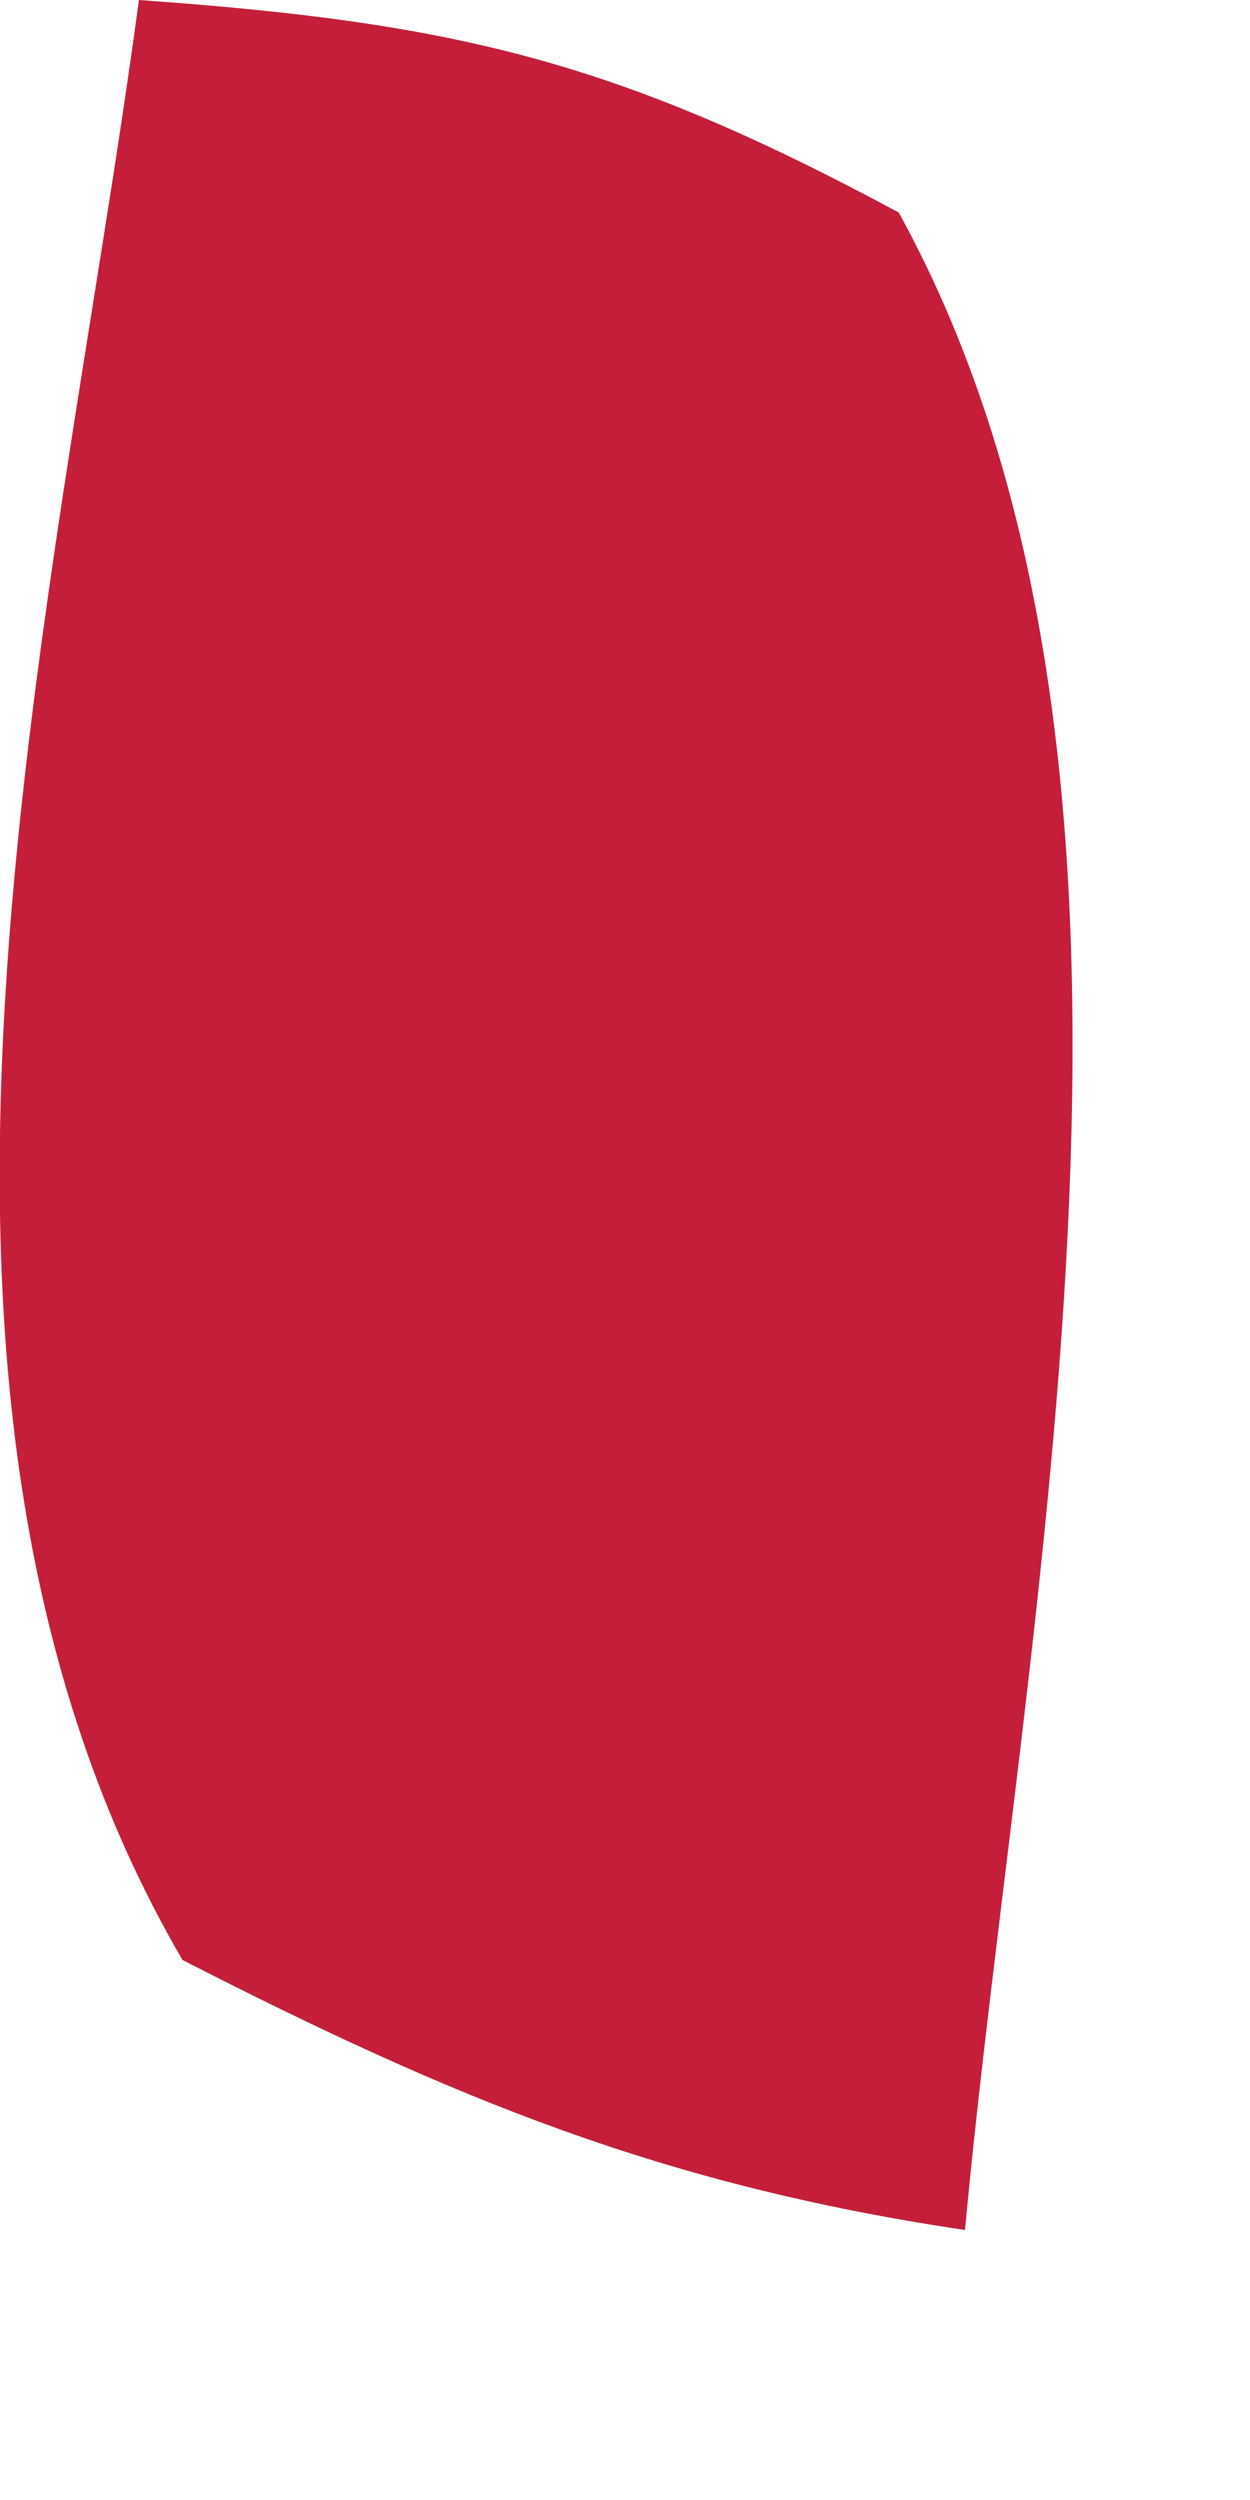
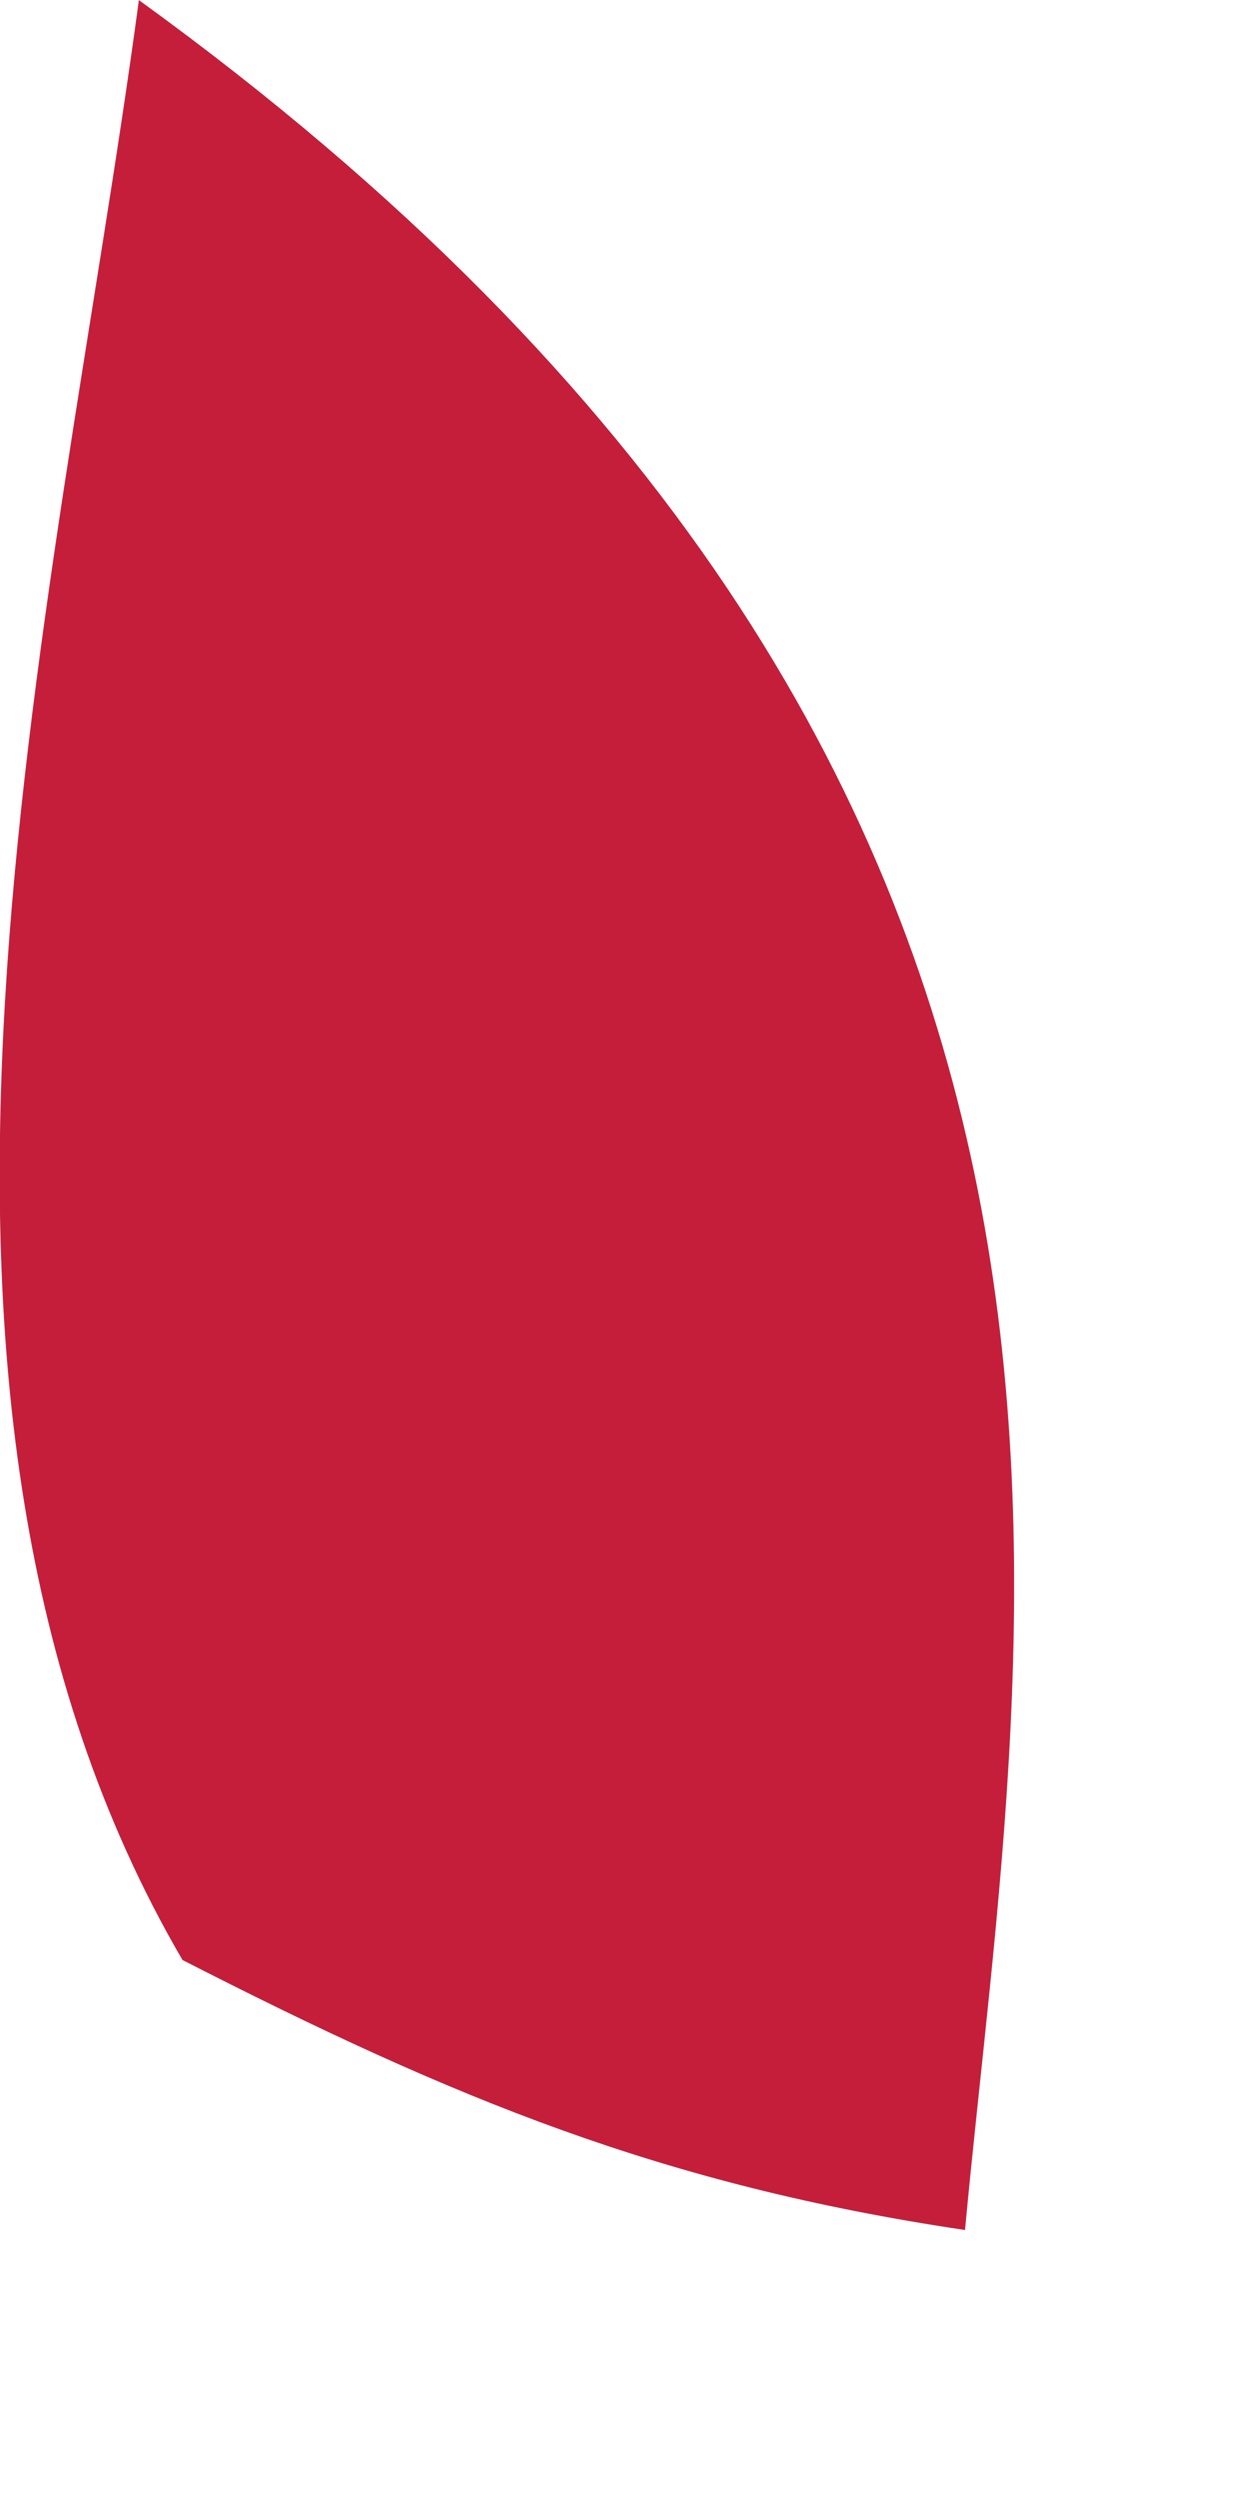
<svg xmlns="http://www.w3.org/2000/svg" fill="none" height="100%" overflow="visible" preserveAspectRatio="none" style="display: block;" viewBox="0 0 1 2" width="100%">
-   <path d="M0.111 0C0.365 0.018 0.494 0.049 0.719 0.17C0.966 0.619 0.818 1.288 0.772 1.784C0.53 1.748 0.363 1.679 0.146 1.568C-0.119 1.114 0.044 0.499 0.111 0.001V0Z" fill="#C41E3A" id="Vector" />
+   <path d="M0.111 0C0.966 0.619 0.818 1.288 0.772 1.784C0.53 1.748 0.363 1.679 0.146 1.568C-0.119 1.114 0.044 0.499 0.111 0.001V0Z" fill="#C41E3A" id="Vector" />
</svg>